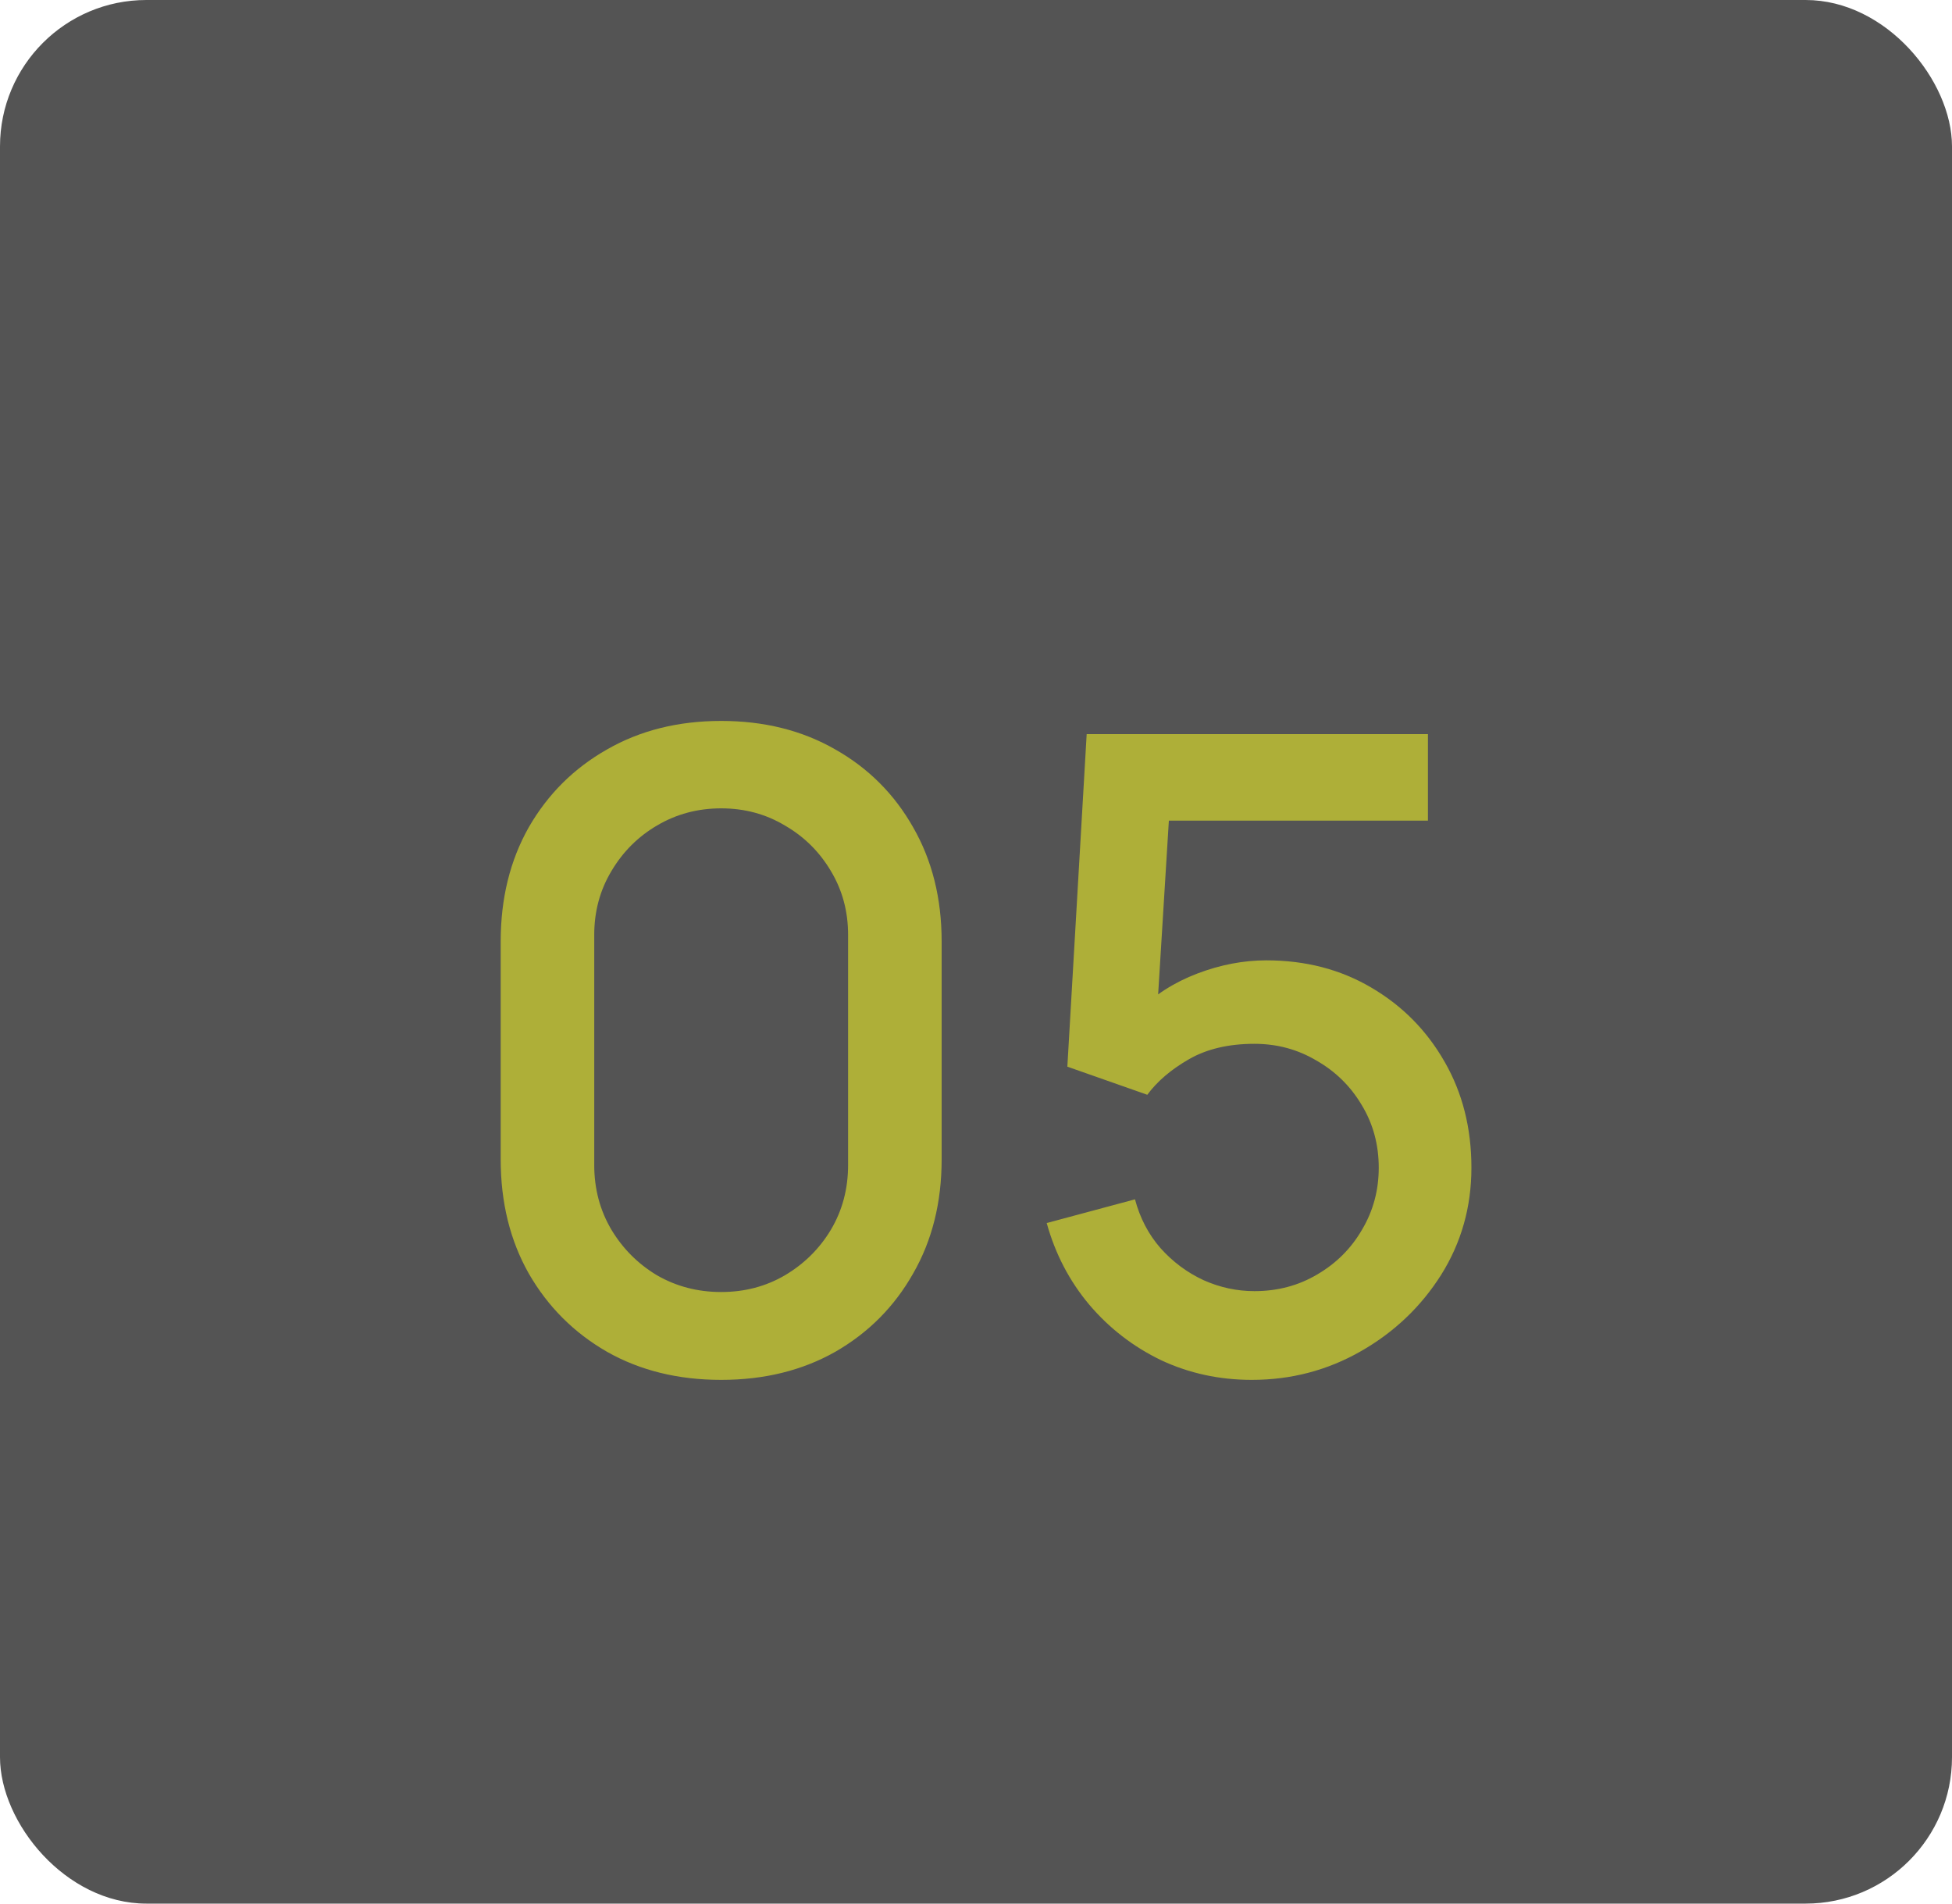
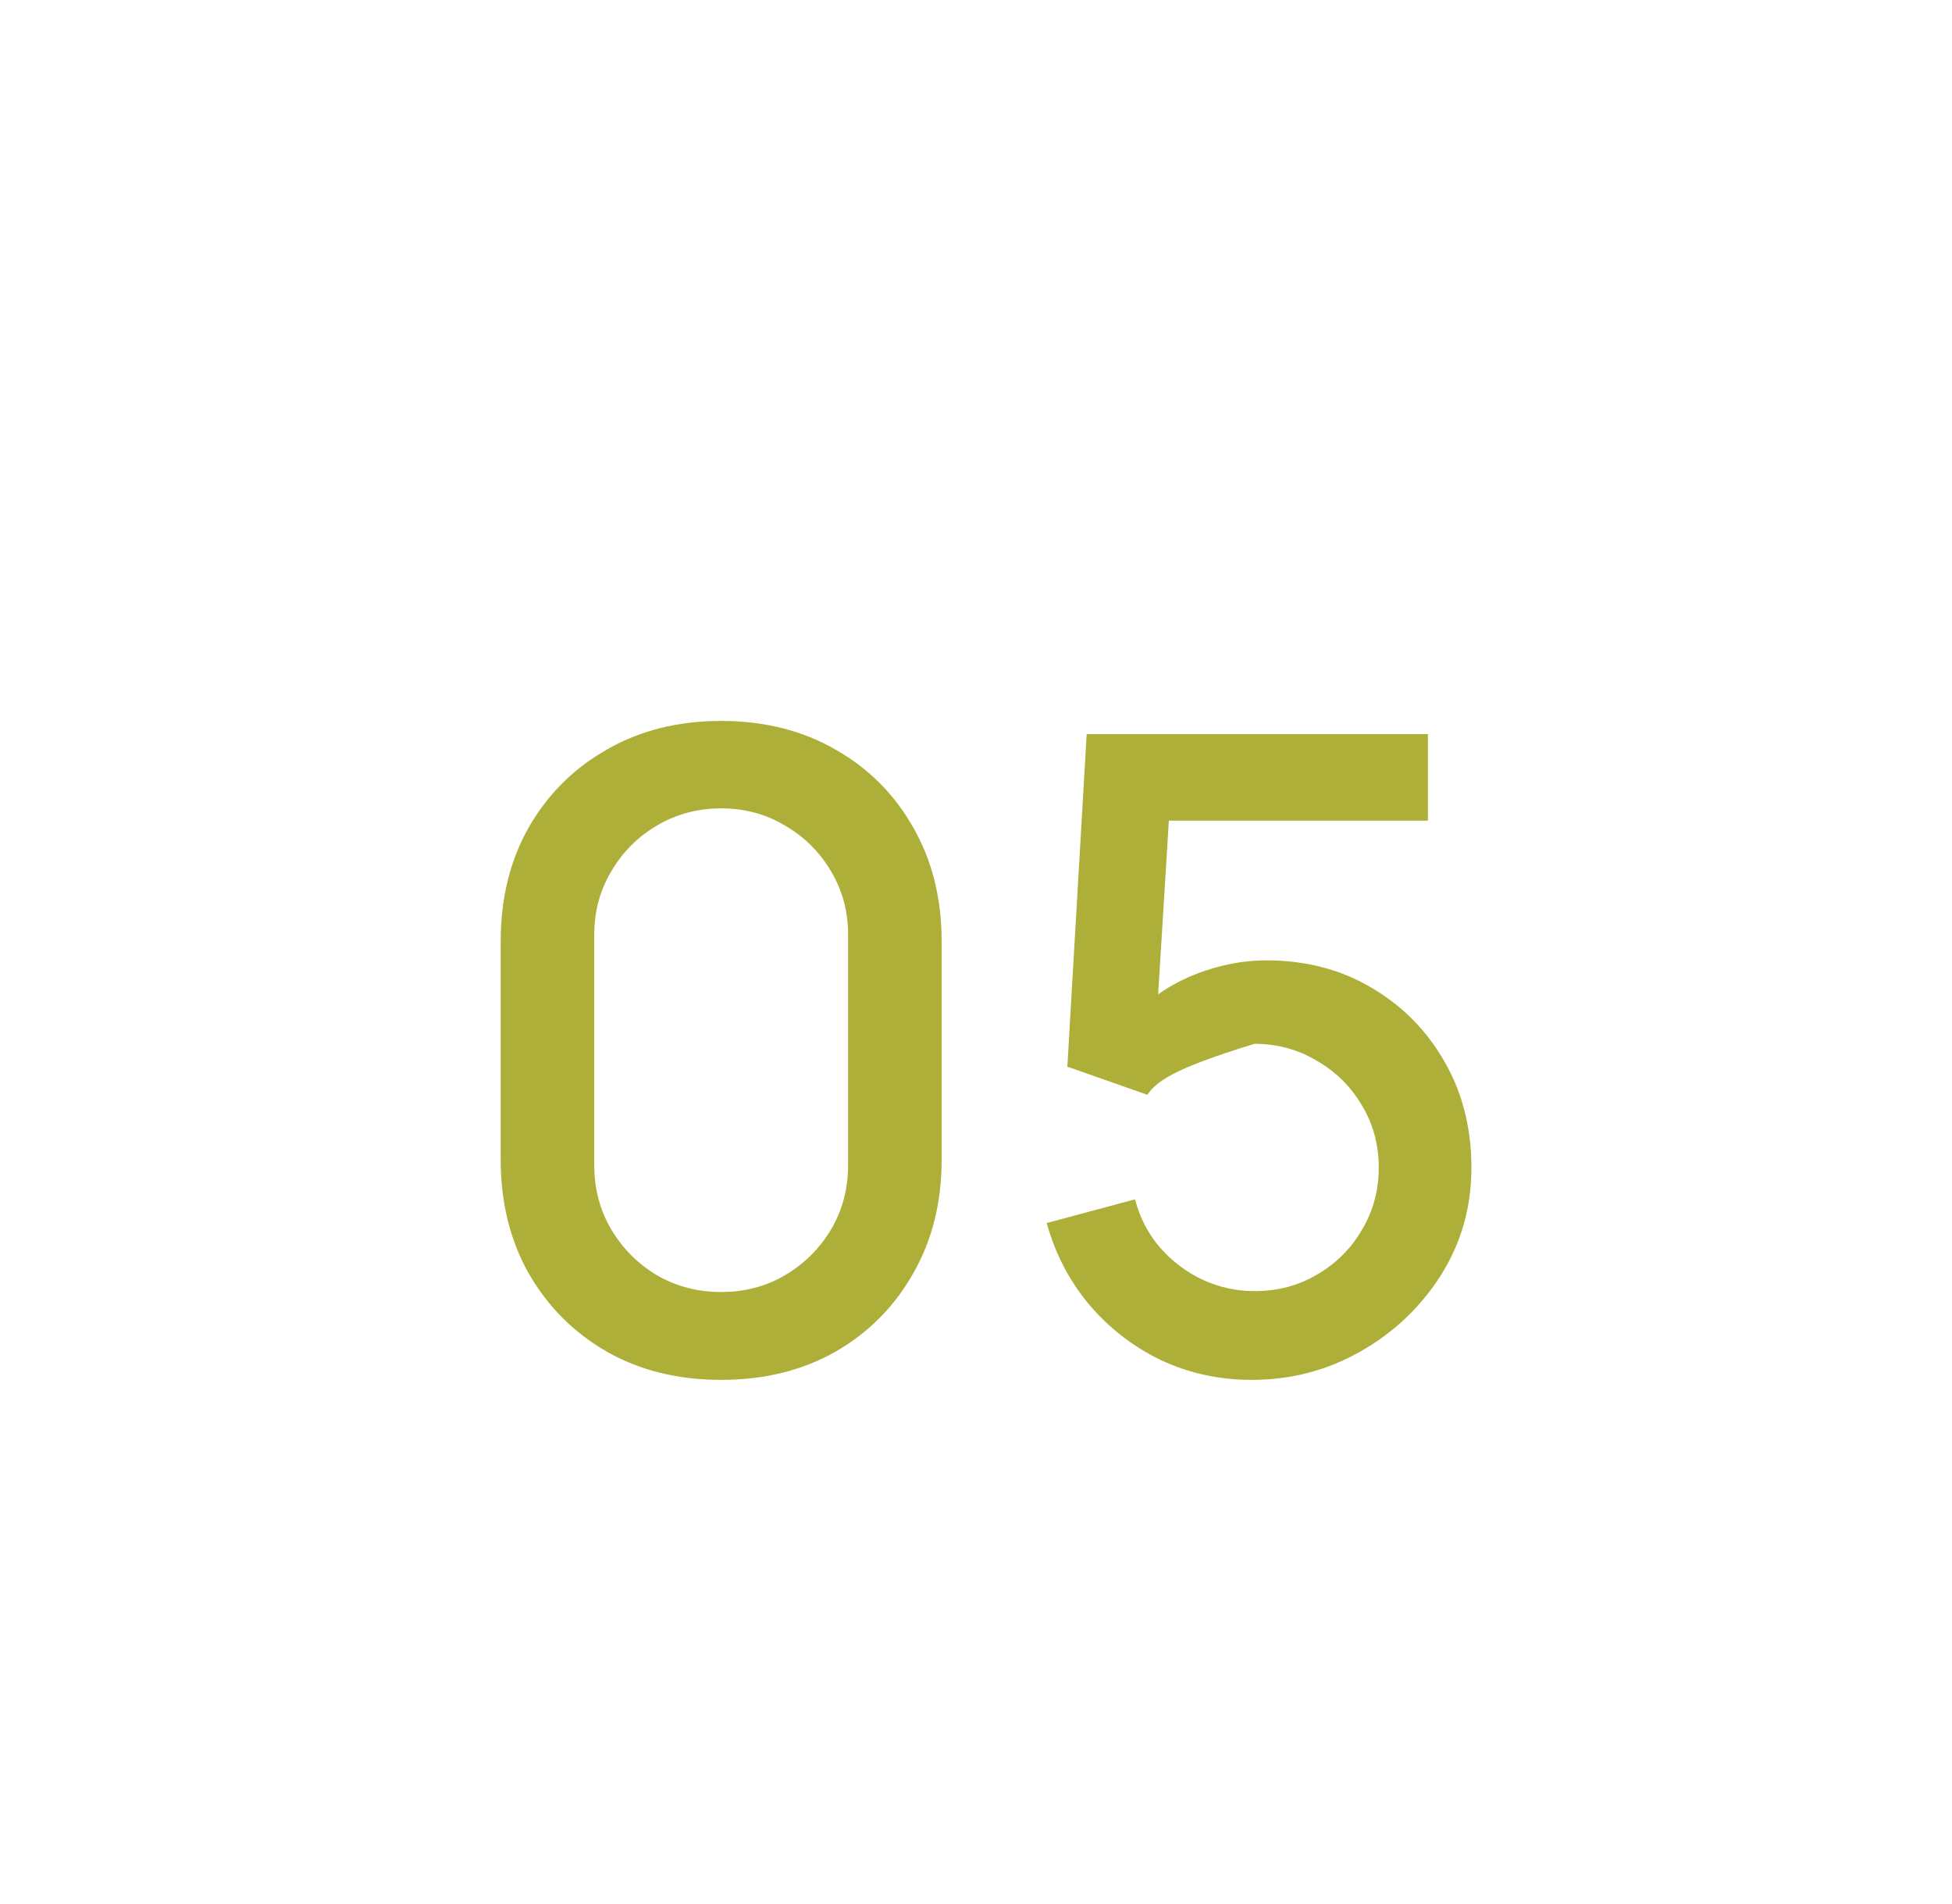
<svg xmlns="http://www.w3.org/2000/svg" width="40" height="39" viewBox="0 0 40 39" fill="none">
-   <rect width="40" height="39" rx="3" fill="#545454" />
-   <path d="M14.778 28.27C13.896 28.27 13.116 28.078 12.438 27.694C11.76 27.304 11.226 26.77 10.836 26.092C10.452 25.414 10.26 24.634 10.26 23.752V19.288C10.26 18.406 10.452 17.626 10.836 16.948C11.226 16.27 11.76 15.739 12.438 15.355C13.116 14.965 13.896 14.77 14.778 14.77C15.66 14.77 16.44 14.965 17.118 15.355C17.796 15.739 18.327 16.27 18.711 16.948C19.101 17.626 19.296 18.406 19.296 19.288V23.752C19.296 24.634 19.101 25.414 18.711 26.092C18.327 26.77 17.796 27.304 17.118 27.694C16.44 28.078 15.66 28.27 14.778 28.27ZM14.778 26.47C15.258 26.47 15.693 26.356 16.083 26.128C16.479 25.894 16.794 25.582 17.028 25.192C17.262 24.796 17.379 24.355 17.379 23.869V19.153C17.379 18.673 17.262 18.238 17.028 17.848C16.794 17.452 16.479 17.14 16.083 16.912C15.693 16.678 15.258 16.561 14.778 16.561C14.298 16.561 13.86 16.678 13.464 16.912C13.074 17.14 12.762 17.452 12.528 17.848C12.294 18.238 12.177 18.673 12.177 19.153V23.869C12.177 24.355 12.294 24.796 12.528 25.192C12.762 25.582 13.074 25.894 13.464 26.128C13.86 26.356 14.298 26.47 14.778 26.47ZM25.652 28.27C24.986 28.27 24.365 28.135 23.789 27.865C23.219 27.589 22.73 27.211 22.322 26.731C21.914 26.245 21.623 25.687 21.449 25.057L23.258 24.571C23.36 24.955 23.534 25.288 23.78 25.57C24.032 25.852 24.326 26.071 24.662 26.227C24.998 26.377 25.346 26.452 25.706 26.452C26.18 26.452 26.609 26.338 26.993 26.11C27.383 25.882 27.689 25.576 27.911 25.192C28.139 24.808 28.253 24.385 28.253 23.923C28.253 23.449 28.136 23.02 27.902 22.636C27.674 22.252 27.365 21.949 26.975 21.727C26.591 21.499 26.168 21.385 25.706 21.385C25.178 21.385 24.731 21.49 24.365 21.7C23.999 21.91 23.714 22.153 23.51 22.429L21.872 21.853L22.268 15.04H29.261V16.813H23.231L23.996 16.102L23.681 21.205L23.312 20.728C23.654 20.386 24.062 20.125 24.536 19.945C25.01 19.765 25.481 19.675 25.949 19.675C26.753 19.675 27.47 19.861 28.1 20.233C28.736 20.605 29.237 21.112 29.603 21.754C29.969 22.39 30.152 23.113 30.152 23.923C30.152 24.727 29.945 25.459 29.531 26.119C29.117 26.773 28.568 27.295 27.884 27.685C27.2 28.075 26.456 28.27 25.652 28.27Z" fill="#AEAF38" />
+   <path d="M14.778 28.27C13.896 28.27 13.116 28.078 12.438 27.694C11.76 27.304 11.226 26.77 10.836 26.092C10.452 25.414 10.26 24.634 10.26 23.752V19.288C10.26 18.406 10.452 17.626 10.836 16.948C11.226 16.27 11.76 15.739 12.438 15.355C13.116 14.965 13.896 14.77 14.778 14.77C15.66 14.77 16.44 14.965 17.118 15.355C17.796 15.739 18.327 16.27 18.711 16.948C19.101 17.626 19.296 18.406 19.296 19.288V23.752C19.296 24.634 19.101 25.414 18.711 26.092C18.327 26.77 17.796 27.304 17.118 27.694C16.44 28.078 15.66 28.27 14.778 28.27ZM14.778 26.47C15.258 26.47 15.693 26.356 16.083 26.128C16.479 25.894 16.794 25.582 17.028 25.192C17.262 24.796 17.379 24.355 17.379 23.869V19.153C17.379 18.673 17.262 18.238 17.028 17.848C16.794 17.452 16.479 17.14 16.083 16.912C15.693 16.678 15.258 16.561 14.778 16.561C14.298 16.561 13.86 16.678 13.464 16.912C13.074 17.14 12.762 17.452 12.528 17.848C12.294 18.238 12.177 18.673 12.177 19.153V23.869C12.177 24.355 12.294 24.796 12.528 25.192C12.762 25.582 13.074 25.894 13.464 26.128C13.86 26.356 14.298 26.47 14.778 26.47ZM25.652 28.27C24.986 28.27 24.365 28.135 23.789 27.865C23.219 27.589 22.73 27.211 22.322 26.731C21.914 26.245 21.623 25.687 21.449 25.057L23.258 24.571C23.36 24.955 23.534 25.288 23.78 25.57C24.032 25.852 24.326 26.071 24.662 26.227C24.998 26.377 25.346 26.452 25.706 26.452C26.18 26.452 26.609 26.338 26.993 26.11C27.383 25.882 27.689 25.576 27.911 25.192C28.139 24.808 28.253 24.385 28.253 23.923C28.253 23.449 28.136 23.02 27.902 22.636C27.674 22.252 27.365 21.949 26.975 21.727C26.591 21.499 26.168 21.385 25.706 21.385C23.999 21.91 23.714 22.153 23.51 22.429L21.872 21.853L22.268 15.04H29.261V16.813H23.231L23.996 16.102L23.681 21.205L23.312 20.728C23.654 20.386 24.062 20.125 24.536 19.945C25.01 19.765 25.481 19.675 25.949 19.675C26.753 19.675 27.47 19.861 28.1 20.233C28.736 20.605 29.237 21.112 29.603 21.754C29.969 22.39 30.152 23.113 30.152 23.923C30.152 24.727 29.945 25.459 29.531 26.119C29.117 26.773 28.568 27.295 27.884 27.685C27.2 28.075 26.456 28.27 25.652 28.27Z" fill="#AEAF38" />
</svg>